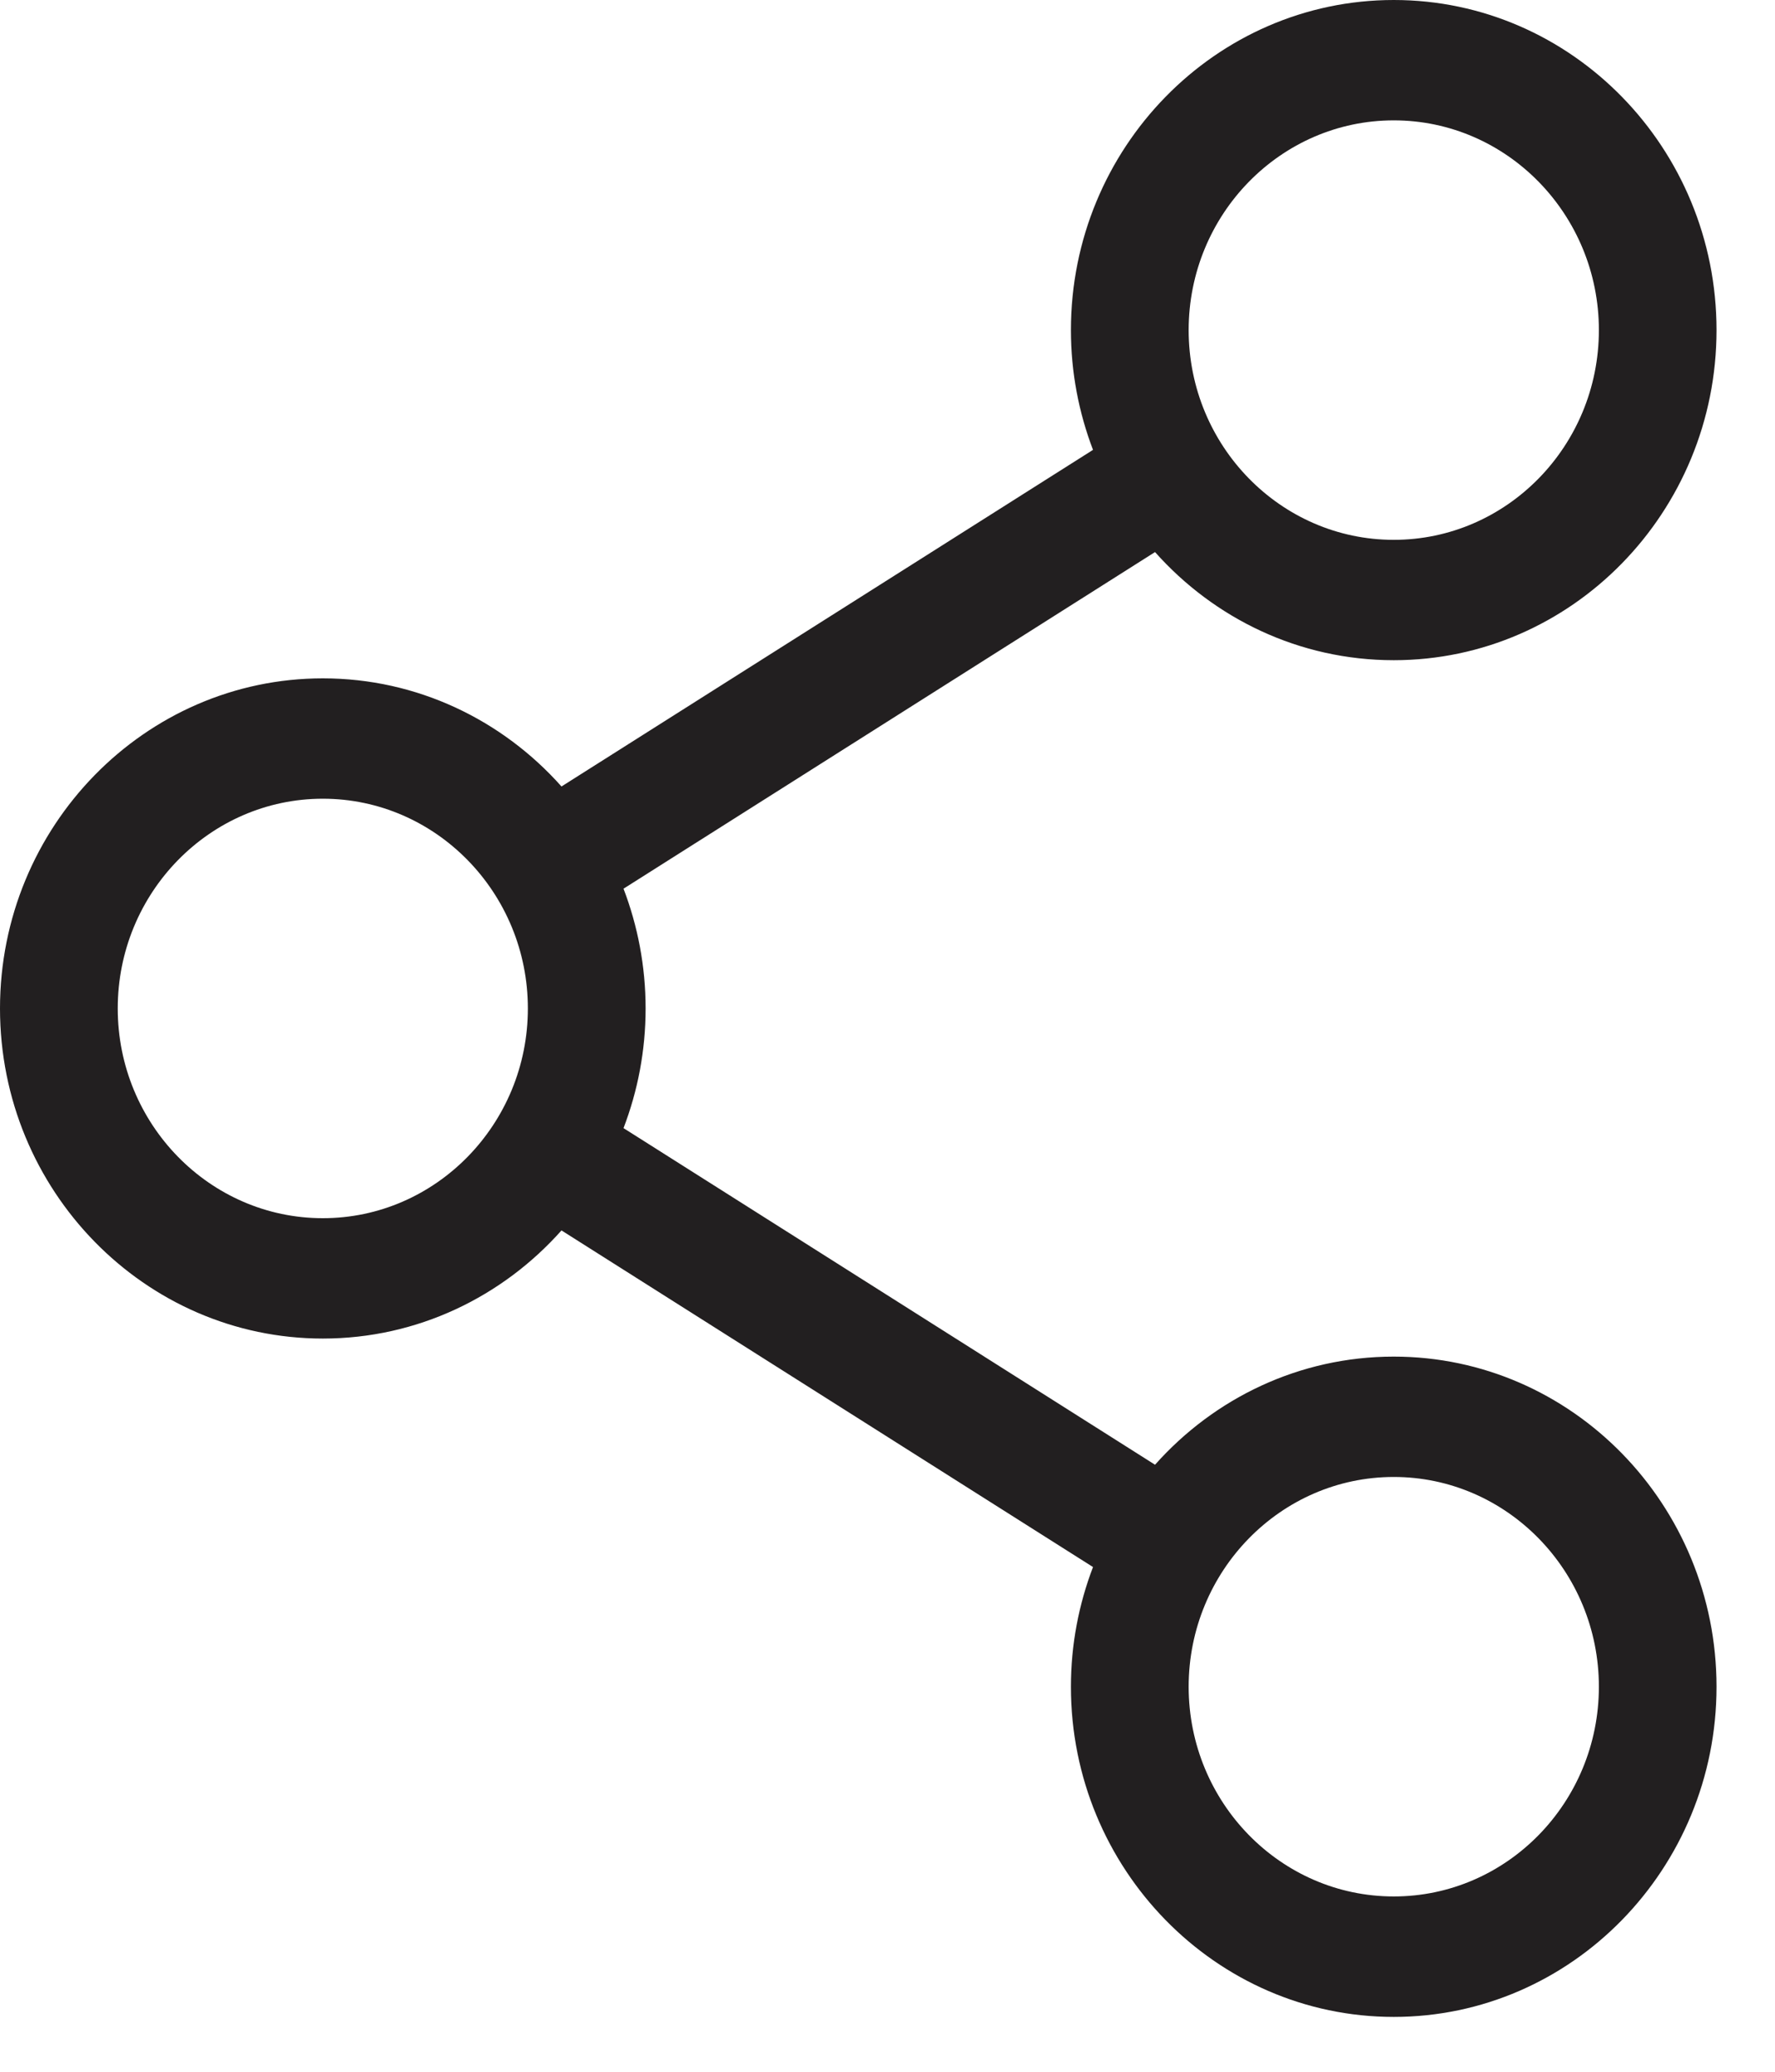
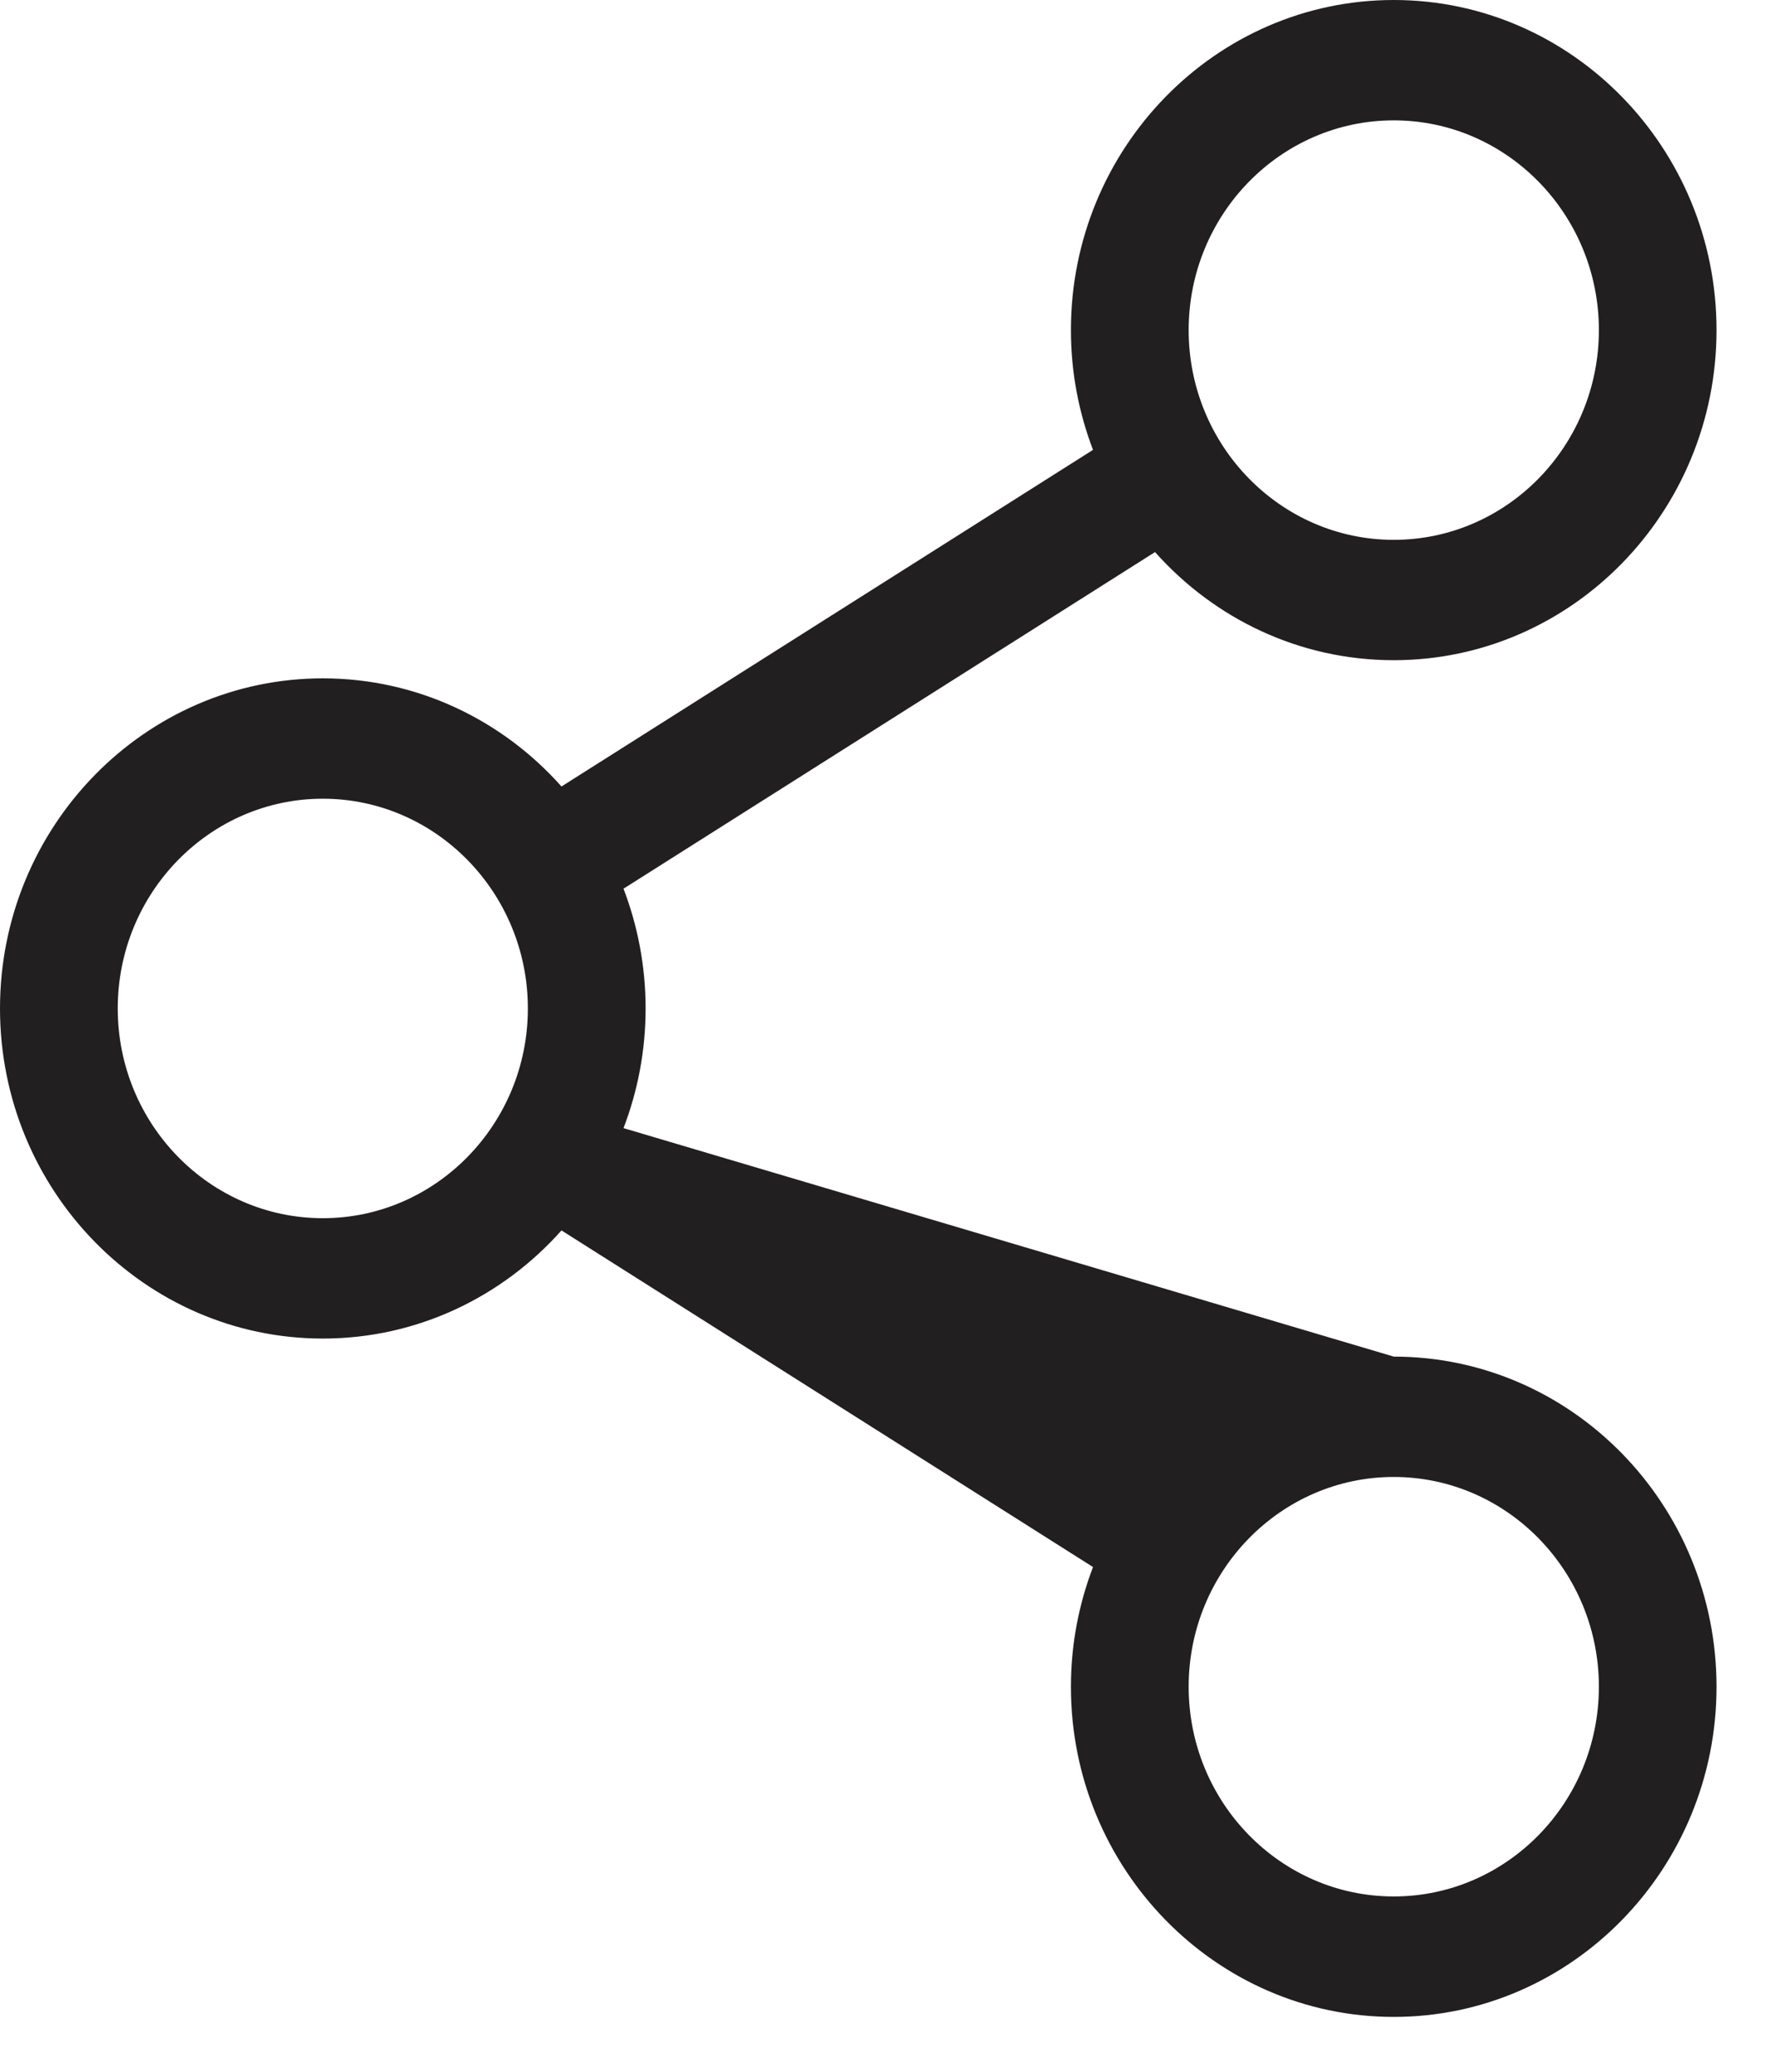
<svg xmlns="http://www.w3.org/2000/svg" width="18" height="21" viewBox="0 0 18 21" fill="none">
-   <path d="M14.134 13.751C13.175 13.751 12.312 14.174 11.713 14.847L6.323 11.435C6.467 11.059 6.547 10.65 6.547 10.222C6.547 9.794 6.467 9.385 6.323 9.008L11.713 5.596C12.312 6.269 13.175 6.692 14.134 6.692C15.939 6.692 17.407 5.191 17.407 3.346C17.407 1.501 15.939 0 14.134 0C12.329 0 10.86 1.501 10.86 3.346C10.86 3.774 10.94 4.183 11.084 4.56L5.694 7.972C5.095 7.299 4.232 6.876 3.274 6.876C1.469 6.876 0 8.377 0 10.222C0 12.067 1.469 13.568 3.274 13.568C4.232 13.568 5.095 13.145 5.694 12.472L11.084 15.884C10.94 16.261 10.86 16.669 10.86 17.098C10.86 18.942 12.329 20.444 14.134 20.444C15.939 20.444 17.407 18.942 17.407 17.098C17.407 15.252 15.939 13.751 14.134 13.751ZM12.054 3.346C12.054 2.174 12.987 1.22 14.134 1.22C15.281 1.22 16.214 2.174 16.214 3.346C16.214 4.519 15.281 5.472 14.134 5.472C12.987 5.472 12.054 4.519 12.054 3.346ZM3.274 12.348C2.127 12.348 1.194 11.394 1.194 10.222C1.194 9.05 2.127 8.096 3.274 8.096C4.42 8.096 5.353 9.05 5.353 10.222C5.353 11.394 4.42 12.348 3.274 12.348ZM12.054 17.097C12.054 15.925 12.987 14.971 14.134 14.971C15.281 14.971 16.214 15.925 16.214 17.097C16.214 18.27 15.281 19.223 14.134 19.223C12.987 19.223 12.054 18.27 12.054 17.097Z" fill="#221F20" />
+   <path d="M14.134 13.751L6.323 11.435C6.467 11.059 6.547 10.65 6.547 10.222C6.547 9.794 6.467 9.385 6.323 9.008L11.713 5.596C12.312 6.269 13.175 6.692 14.134 6.692C15.939 6.692 17.407 5.191 17.407 3.346C17.407 1.501 15.939 0 14.134 0C12.329 0 10.86 1.501 10.86 3.346C10.86 3.774 10.94 4.183 11.084 4.56L5.694 7.972C5.095 7.299 4.232 6.876 3.274 6.876C1.469 6.876 0 8.377 0 10.222C0 12.067 1.469 13.568 3.274 13.568C4.232 13.568 5.095 13.145 5.694 12.472L11.084 15.884C10.94 16.261 10.86 16.669 10.86 17.098C10.86 18.942 12.329 20.444 14.134 20.444C15.939 20.444 17.407 18.942 17.407 17.098C17.407 15.252 15.939 13.751 14.134 13.751ZM12.054 3.346C12.054 2.174 12.987 1.22 14.134 1.22C15.281 1.22 16.214 2.174 16.214 3.346C16.214 4.519 15.281 5.472 14.134 5.472C12.987 5.472 12.054 4.519 12.054 3.346ZM3.274 12.348C2.127 12.348 1.194 11.394 1.194 10.222C1.194 9.05 2.127 8.096 3.274 8.096C4.42 8.096 5.353 9.05 5.353 10.222C5.353 11.394 4.42 12.348 3.274 12.348ZM12.054 17.097C12.054 15.925 12.987 14.971 14.134 14.971C15.281 14.971 16.214 15.925 16.214 17.097C16.214 18.27 15.281 19.223 14.134 19.223C12.987 19.223 12.054 18.27 12.054 17.097Z" fill="#221F20" />
</svg>